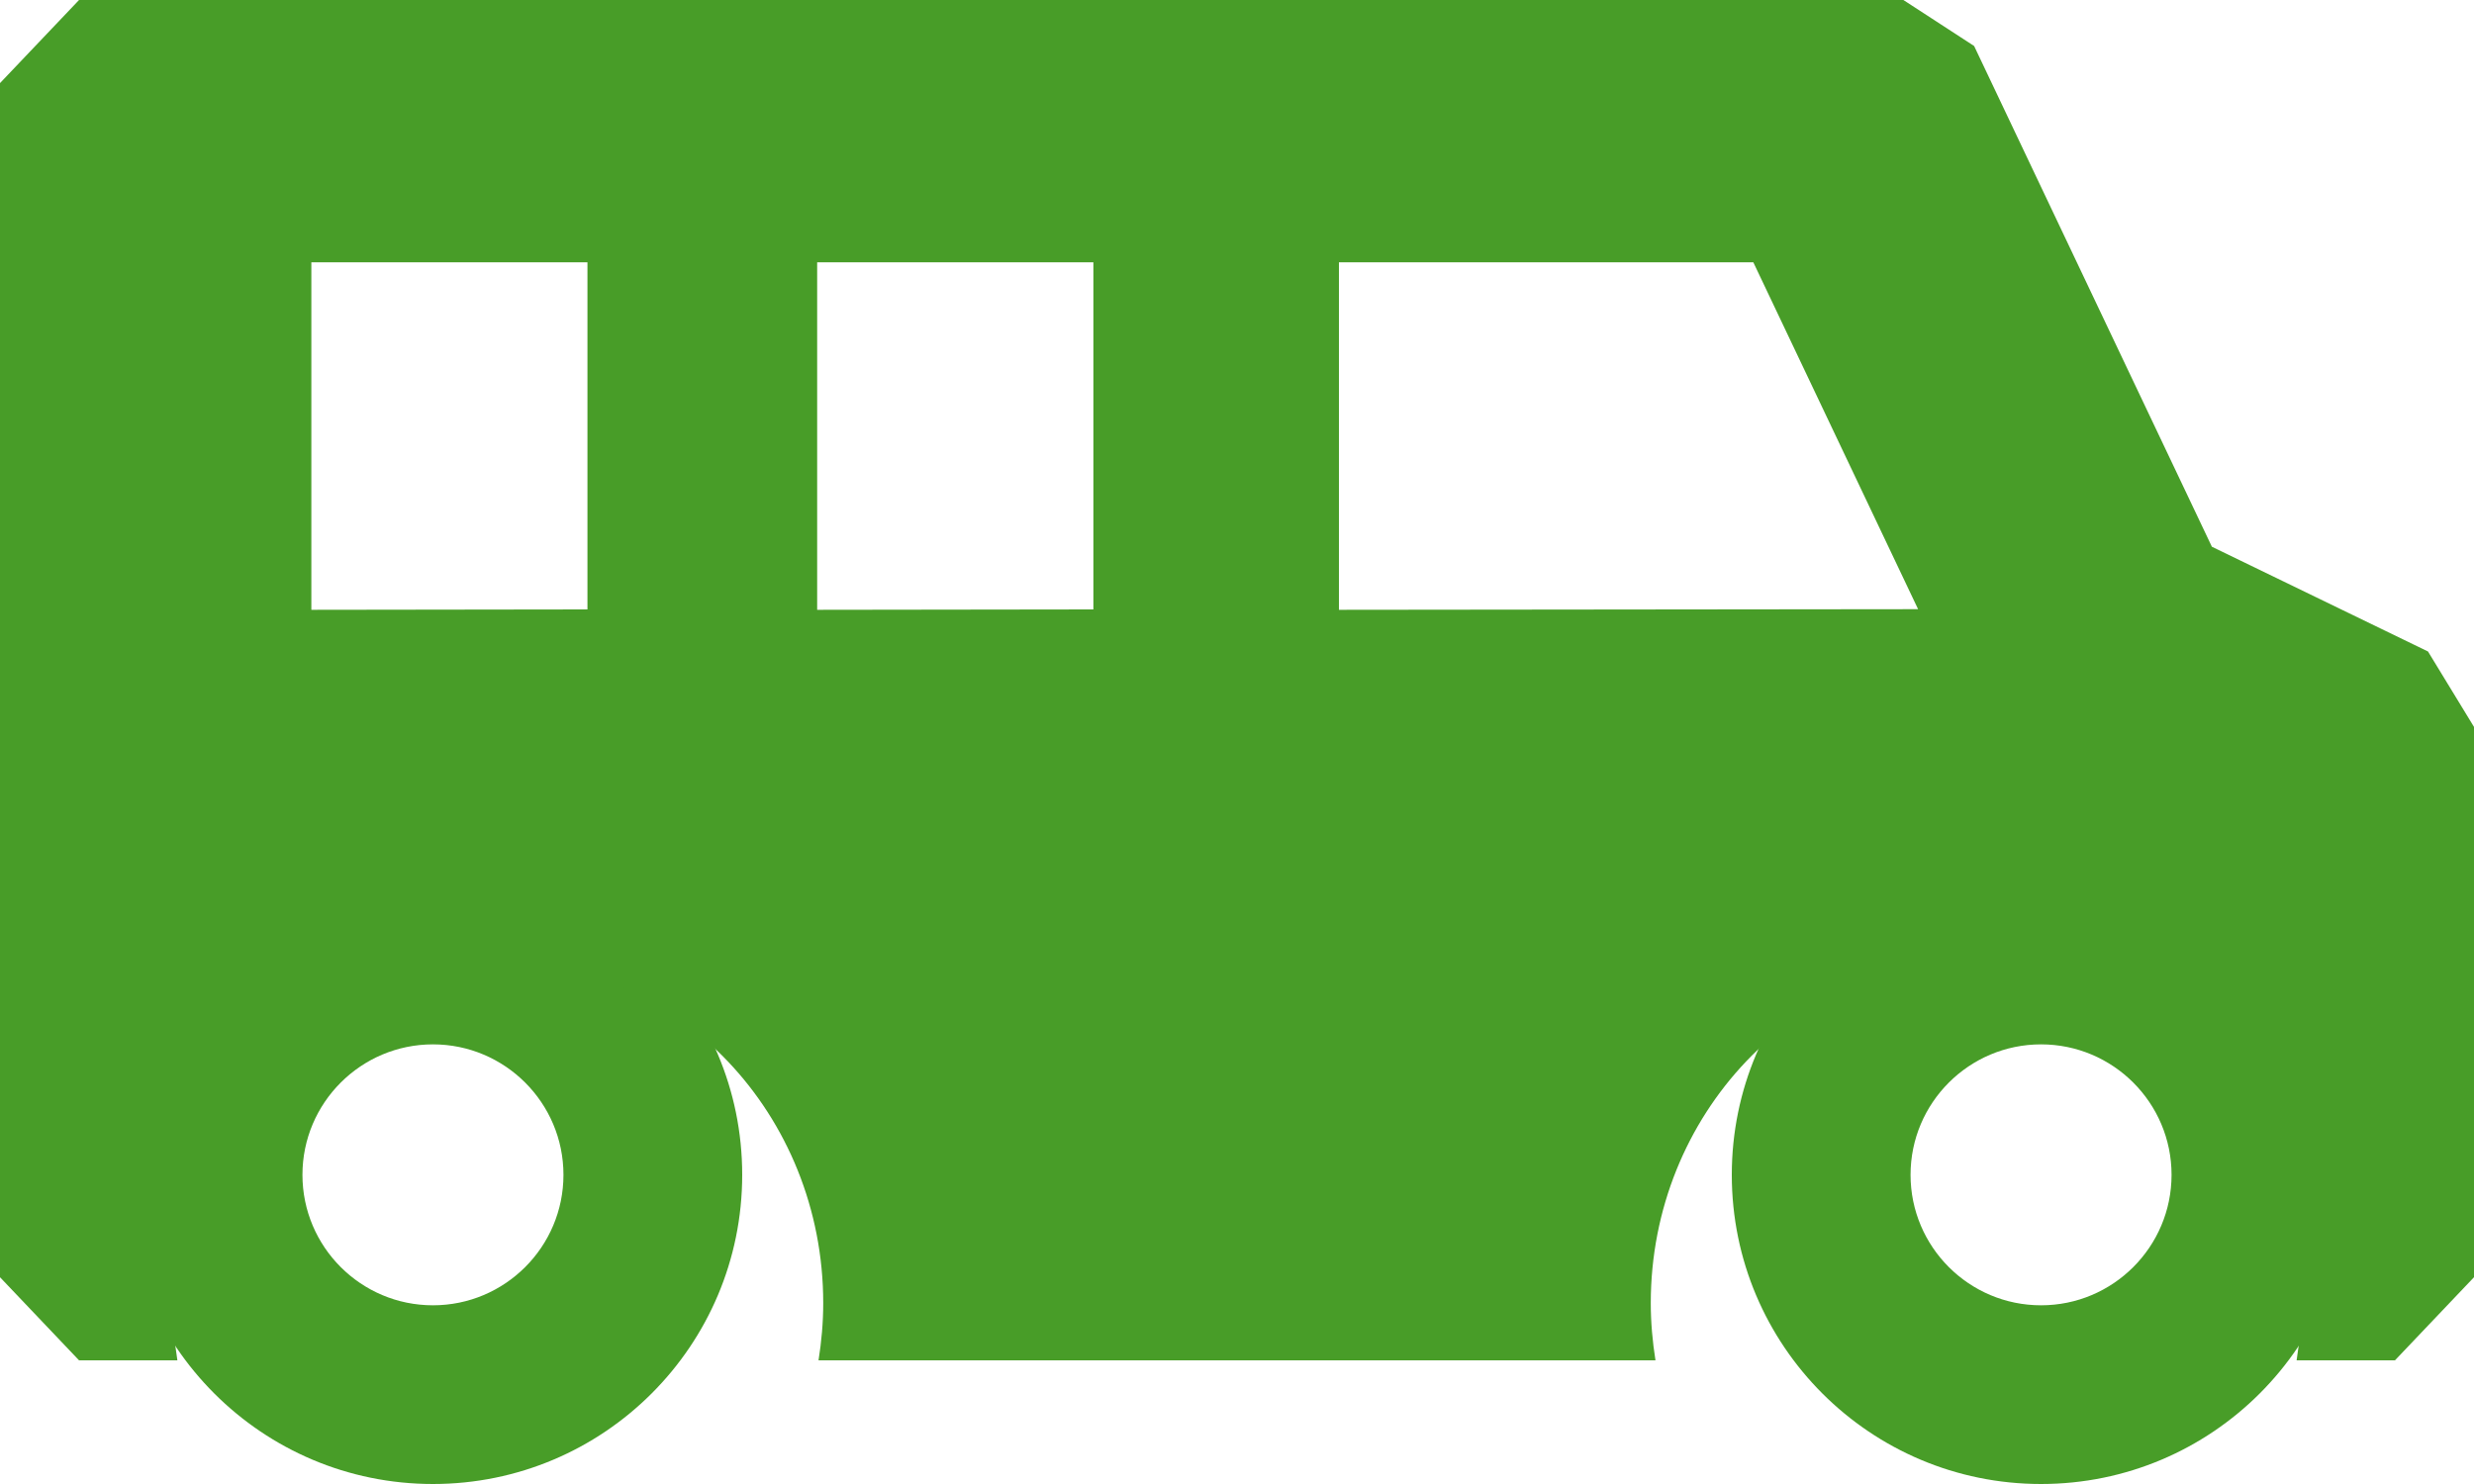
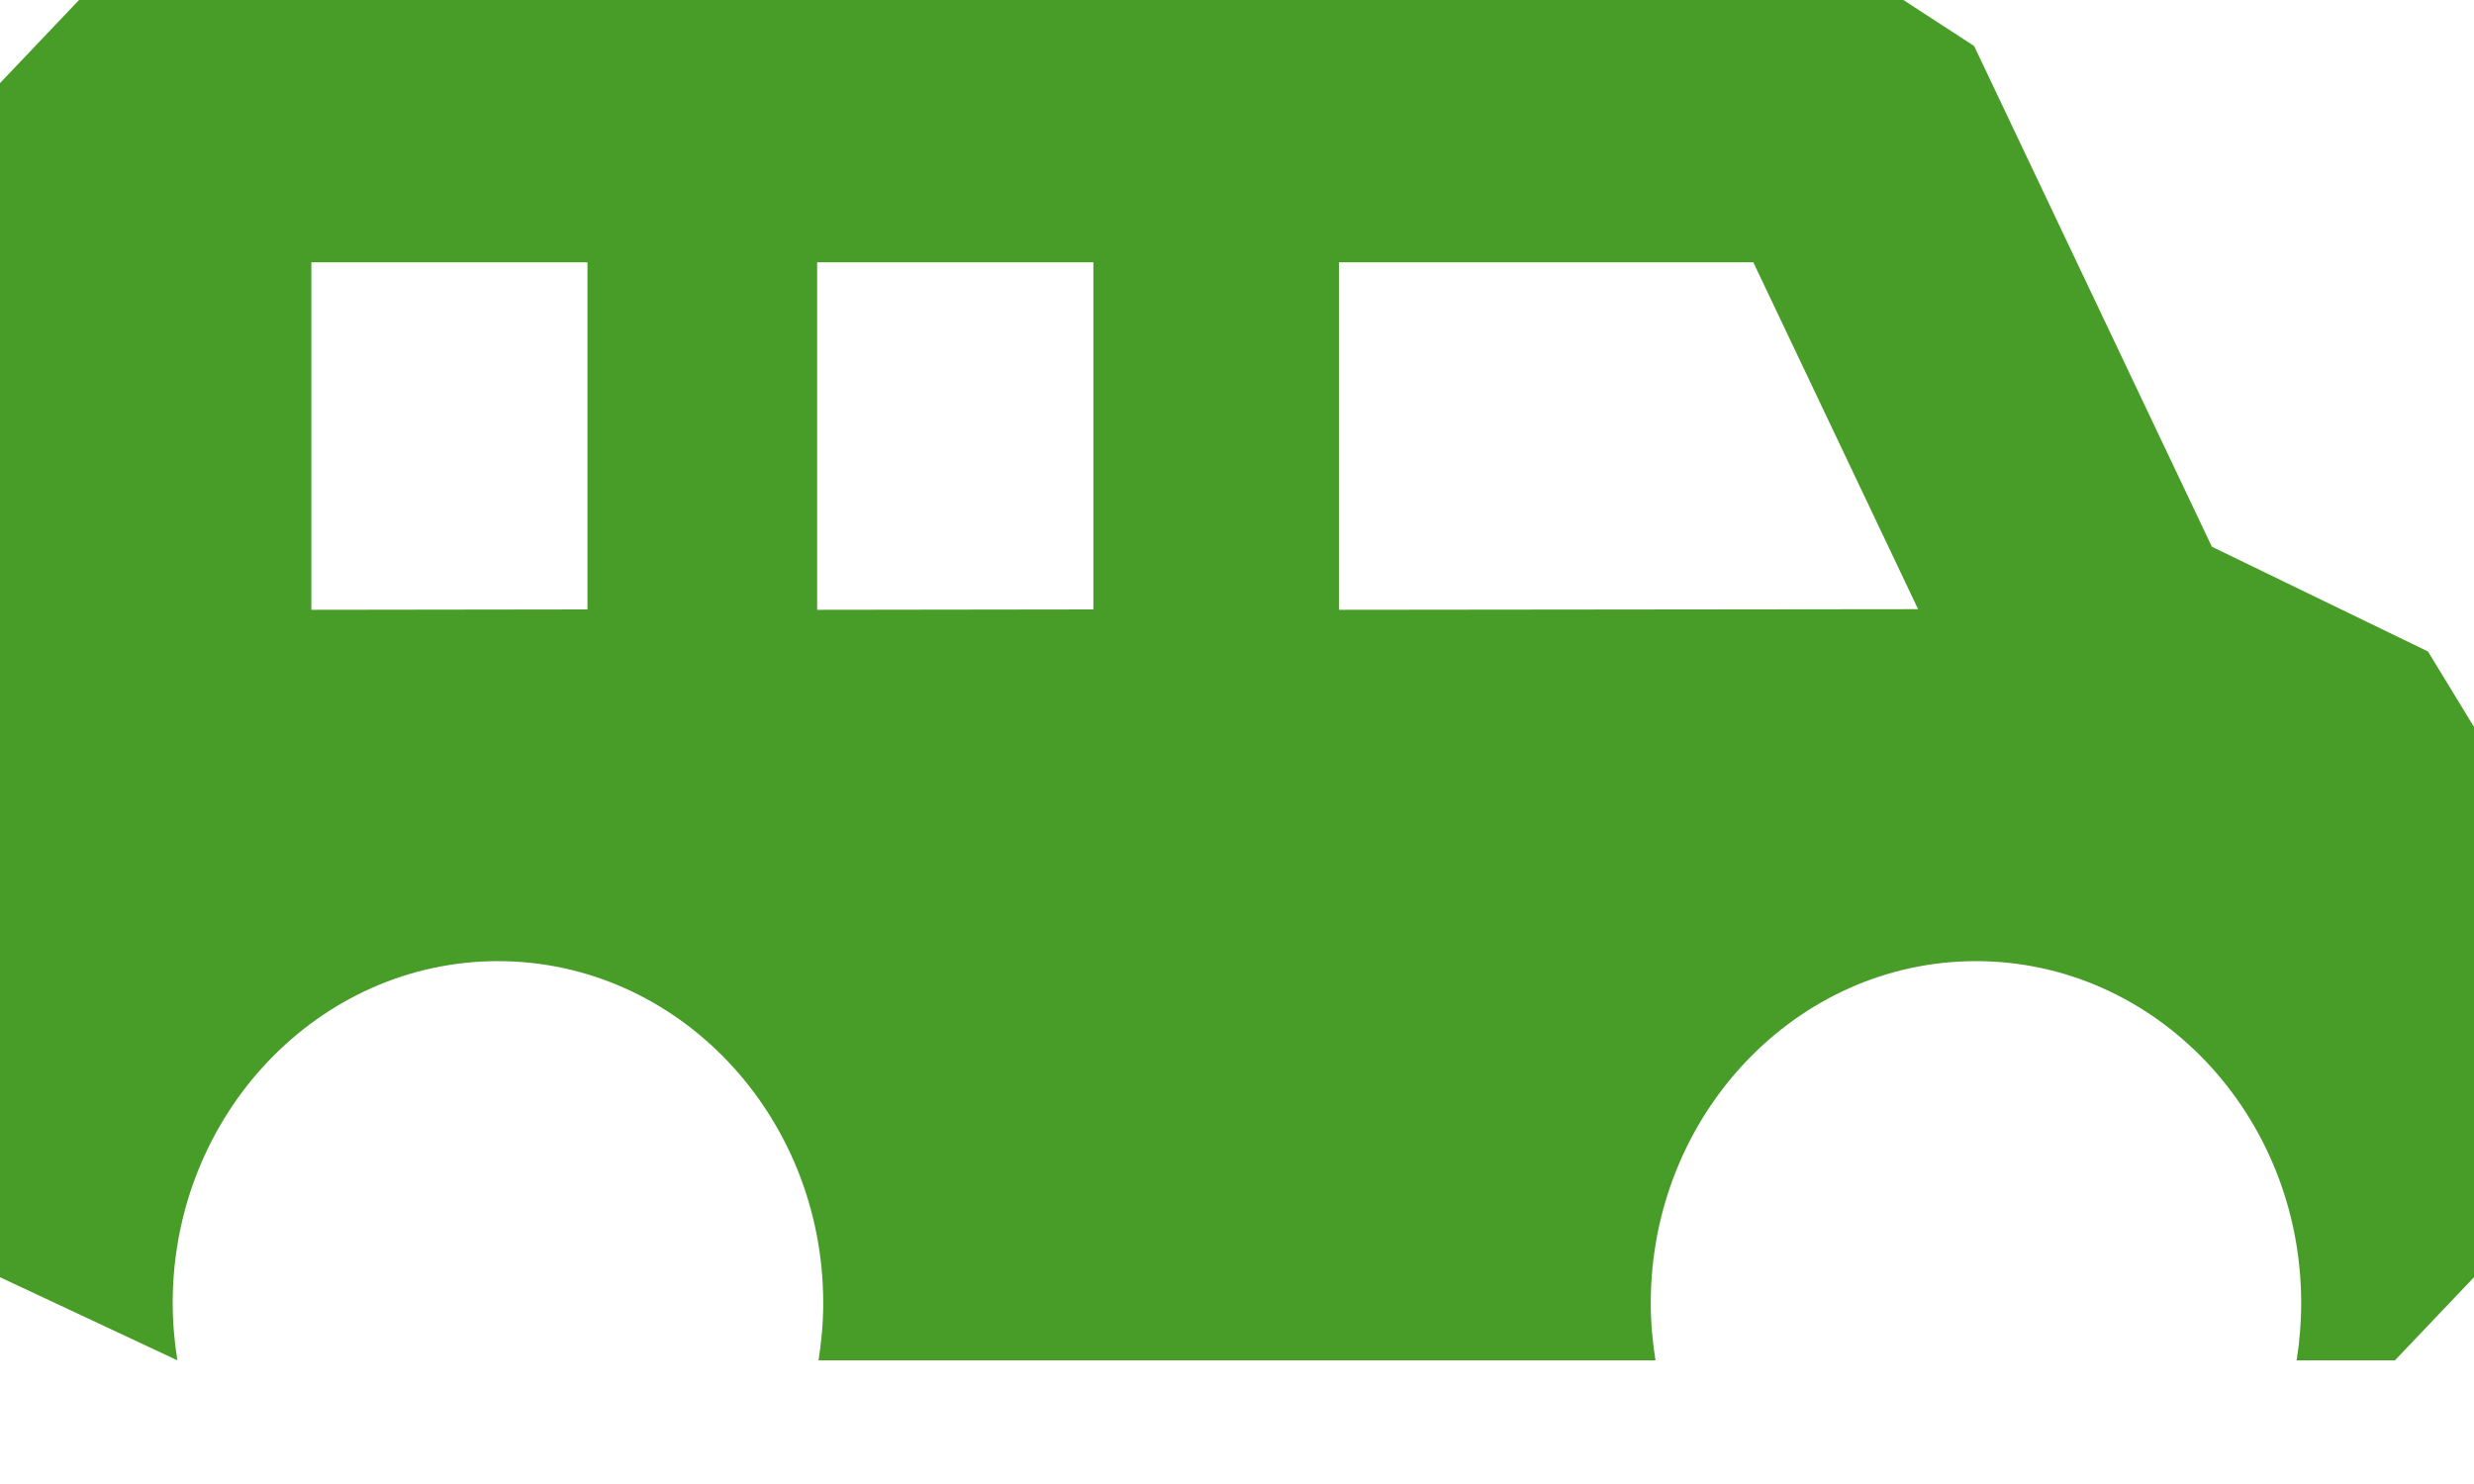
<svg xmlns="http://www.w3.org/2000/svg" width="20px" height="12px" viewBox="0 0 20 12" version="1.1">
  <title>001-van</title>
  <desc>Created with Sketch.</desc>
  <g id="Page-1" stroke="none" stroke-width="1" fill="none" fill-rule="evenodd">
    <g id="Desktop-HD" transform="translate(-597, -165)" fill="#489D28">
      <g id="001-van" transform="translate(597, 165)">
-         <path d="M3.5,7 C2.119,7 1,8.119 1,9.5 C1,10.881 2.119,12 3.5,12 C4.881,12 6,10.881 6,9.5 C6,8.119 4.881,7 3.5,7 Z M3.5,10.555 C2.918,10.555 2.445,10.082 2.445,9.5 C2.445,8.918 2.918,8.445 3.5,8.445 C4.082,8.445 4.555,8.918 4.555,9.5 C4.555,10.082 4.082,10.555 3.5,10.555 Z" id="Fill-1" />
-         <path d="M16.5,7 C15.119,7 14,8.119 14,9.5 C14,10.881 15.119,12 16.5,12 C17.881,12 19,10.881 19,9.5 C19,8.119 17.881,7 16.5,7 Z M16.5,10.555 C15.918,10.555 15.445,10.082 15.445,9.5 C15.445,8.918 15.918,8.445 16.5,8.445 C17.082,8.445 17.555,8.918 17.555,9.5 C17.555,10.082 17.082,10.555 16.5,10.555 Z" id="Fill-2" />
-         <path d="M19.628,5.268 L17.881,4.421 L15.959,0.372 L15.387,0 L0.639,0 L0,0.672 L0,10.328 L0.639,11 L1.434,11 C1.41,10.849 1.396,10.695 1.396,10.537 C1.396,9.012 2.576,7.772 4.026,7.772 C5.475,7.772 6.655,9.012 6.655,10.537 C6.655,10.695 6.641,10.849 6.617,11 L13.383,11 C13.359,10.849 13.345,10.695 13.345,10.537 C13.345,9.012 14.525,7.772 15.974,7.772 C17.424,7.772 18.603,9.012 18.603,10.537 C18.603,10.695 18.59,10.849 18.566,11 L19.361,11 L20,10.328 L20,5.878 L19.628,5.268 Z M4.749,4.928 L2.517,4.931 L2.517,2.121 L4.749,2.121 L4.749,4.928 Z M8.839,4.928 L6.606,4.931 L6.606,2.121 L8.839,2.121 L8.839,4.928 Z M10.824,4.931 L10.824,2.121 L14.174,2.121 L15.506,4.926 L10.824,4.931 Z" id="Fill-3" />
+         <path d="M19.628,5.268 L17.881,4.421 L15.959,0.372 L15.387,0 L0.639,0 L0,0.672 L0,10.328 L1.434,11 C1.41,10.849 1.396,10.695 1.396,10.537 C1.396,9.012 2.576,7.772 4.026,7.772 C5.475,7.772 6.655,9.012 6.655,10.537 C6.655,10.695 6.641,10.849 6.617,11 L13.383,11 C13.359,10.849 13.345,10.695 13.345,10.537 C13.345,9.012 14.525,7.772 15.974,7.772 C17.424,7.772 18.603,9.012 18.603,10.537 C18.603,10.695 18.59,10.849 18.566,11 L19.361,11 L20,10.328 L20,5.878 L19.628,5.268 Z M4.749,4.928 L2.517,4.931 L2.517,2.121 L4.749,2.121 L4.749,4.928 Z M8.839,4.928 L6.606,4.931 L6.606,2.121 L8.839,2.121 L8.839,4.928 Z M10.824,4.931 L10.824,2.121 L14.174,2.121 L15.506,4.926 L10.824,4.931 Z" id="Fill-3" />
      </g>
    </g>
  </g>
</svg>